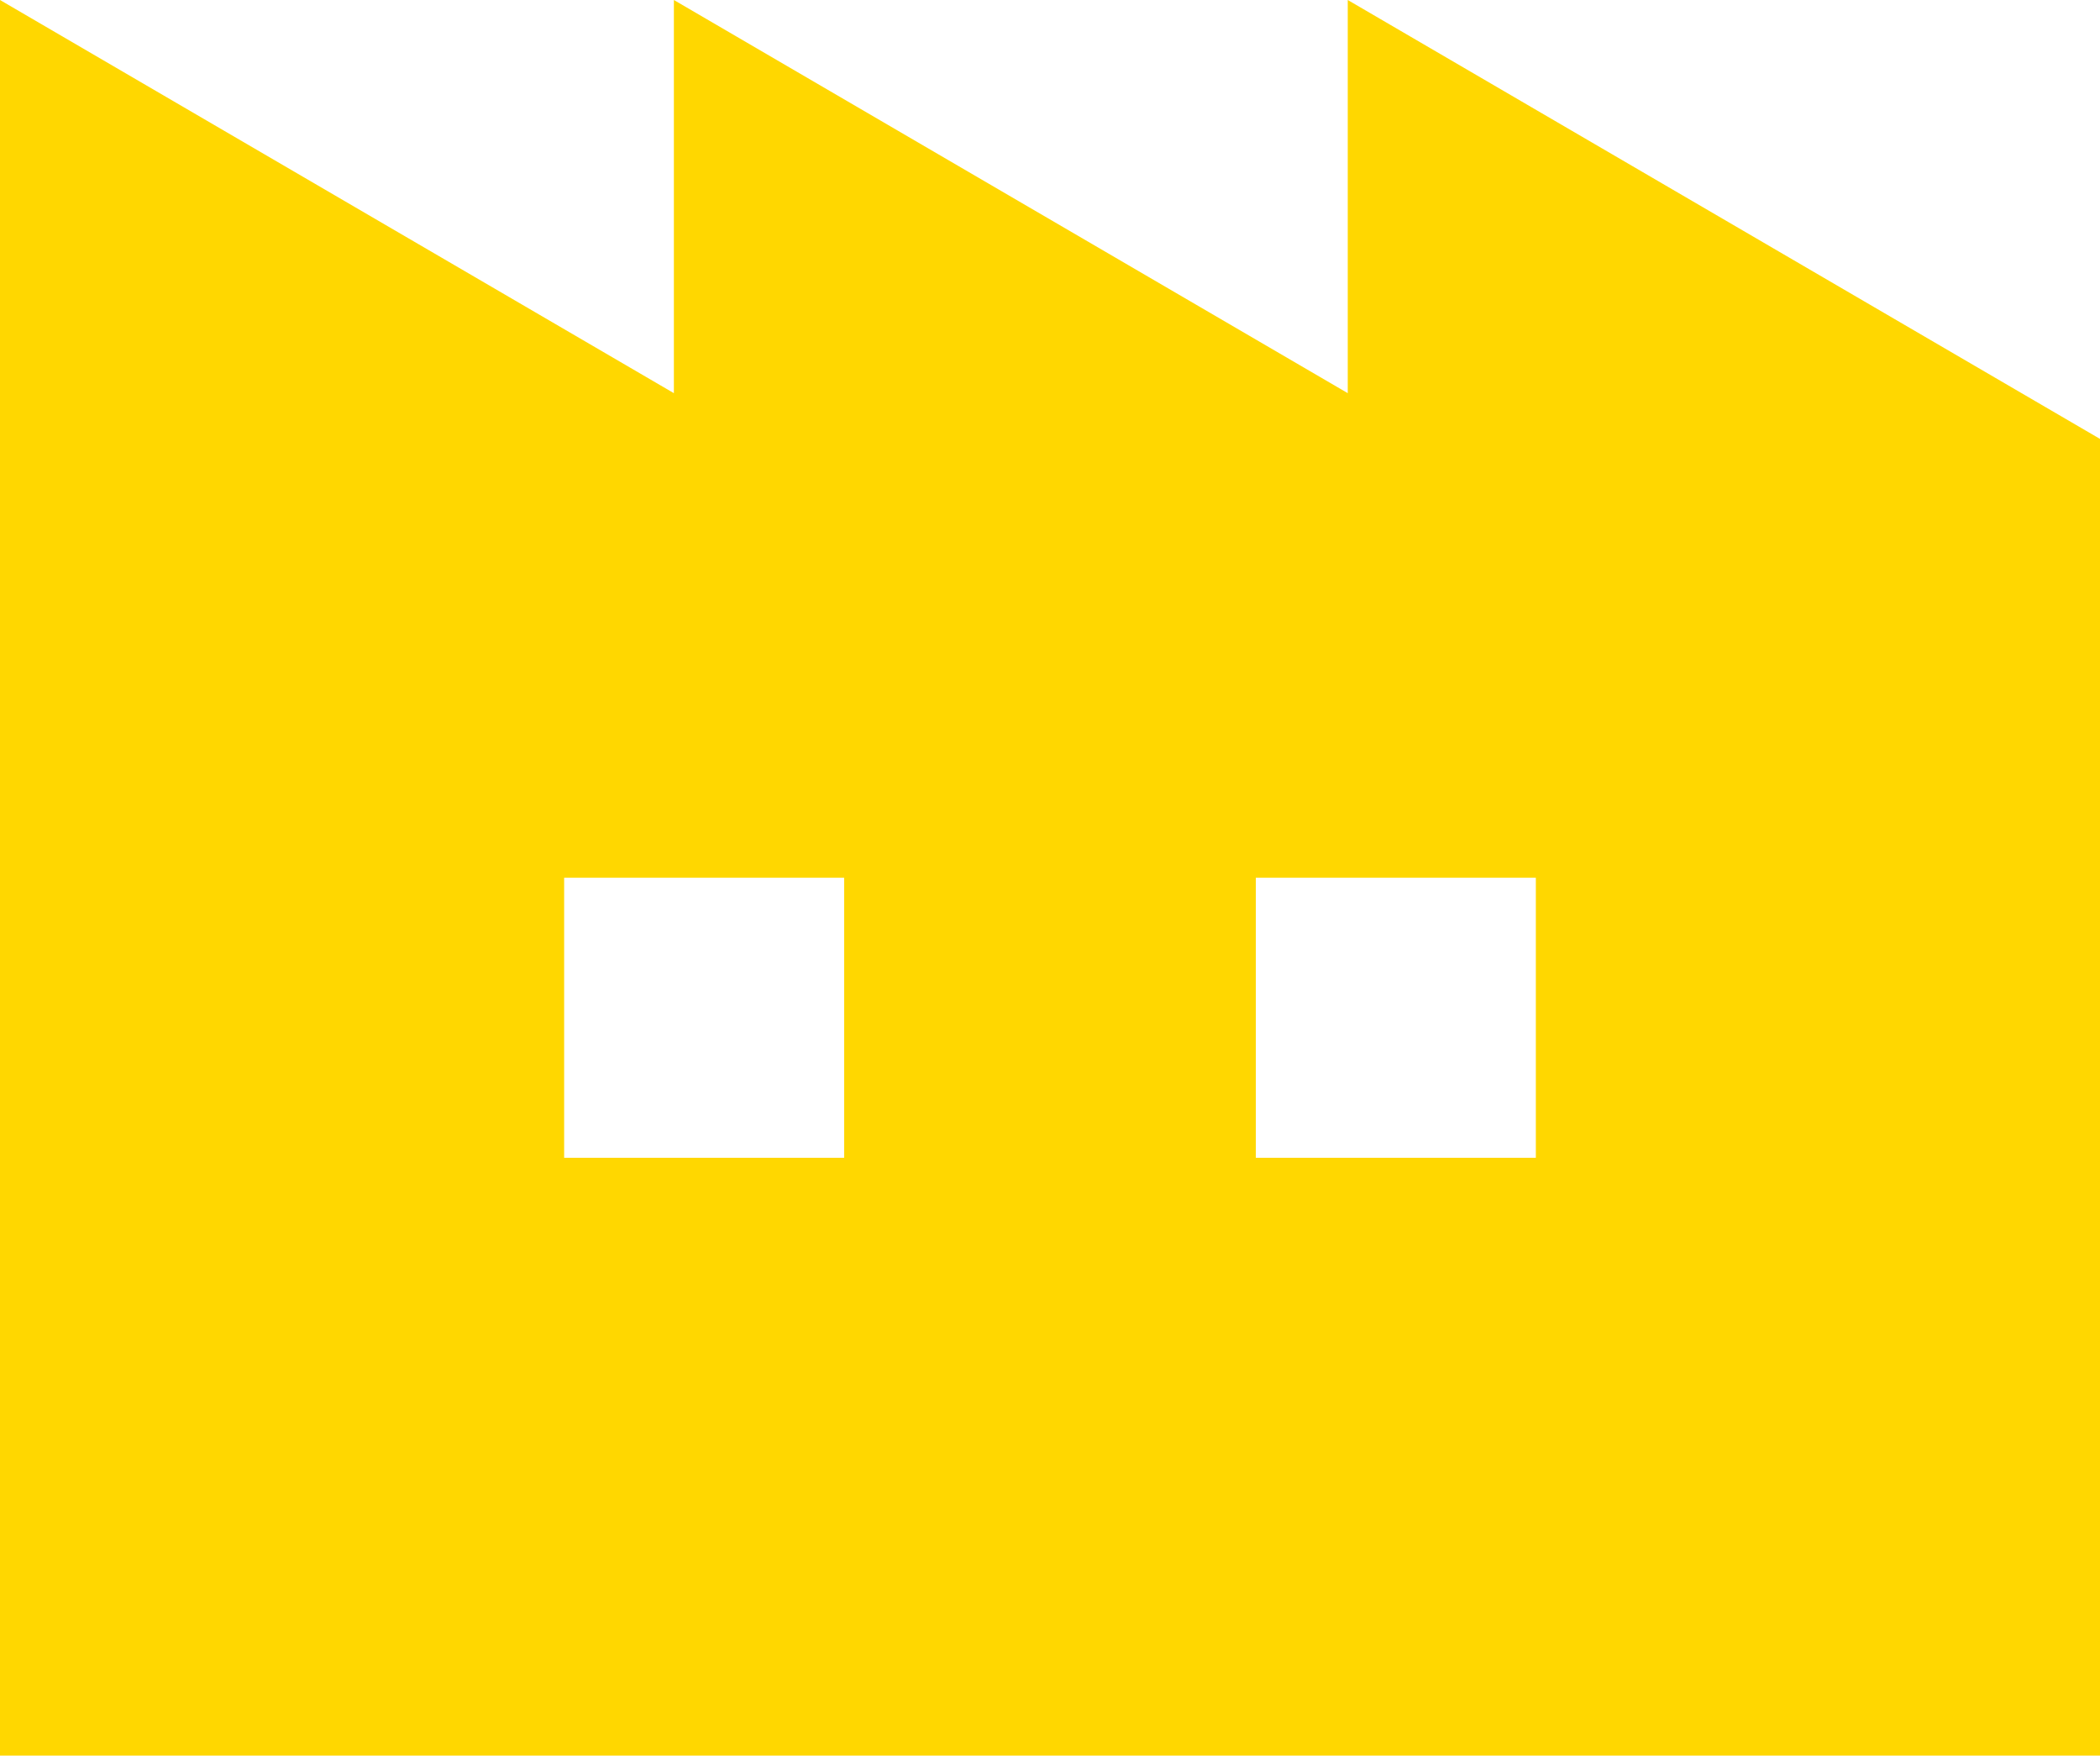
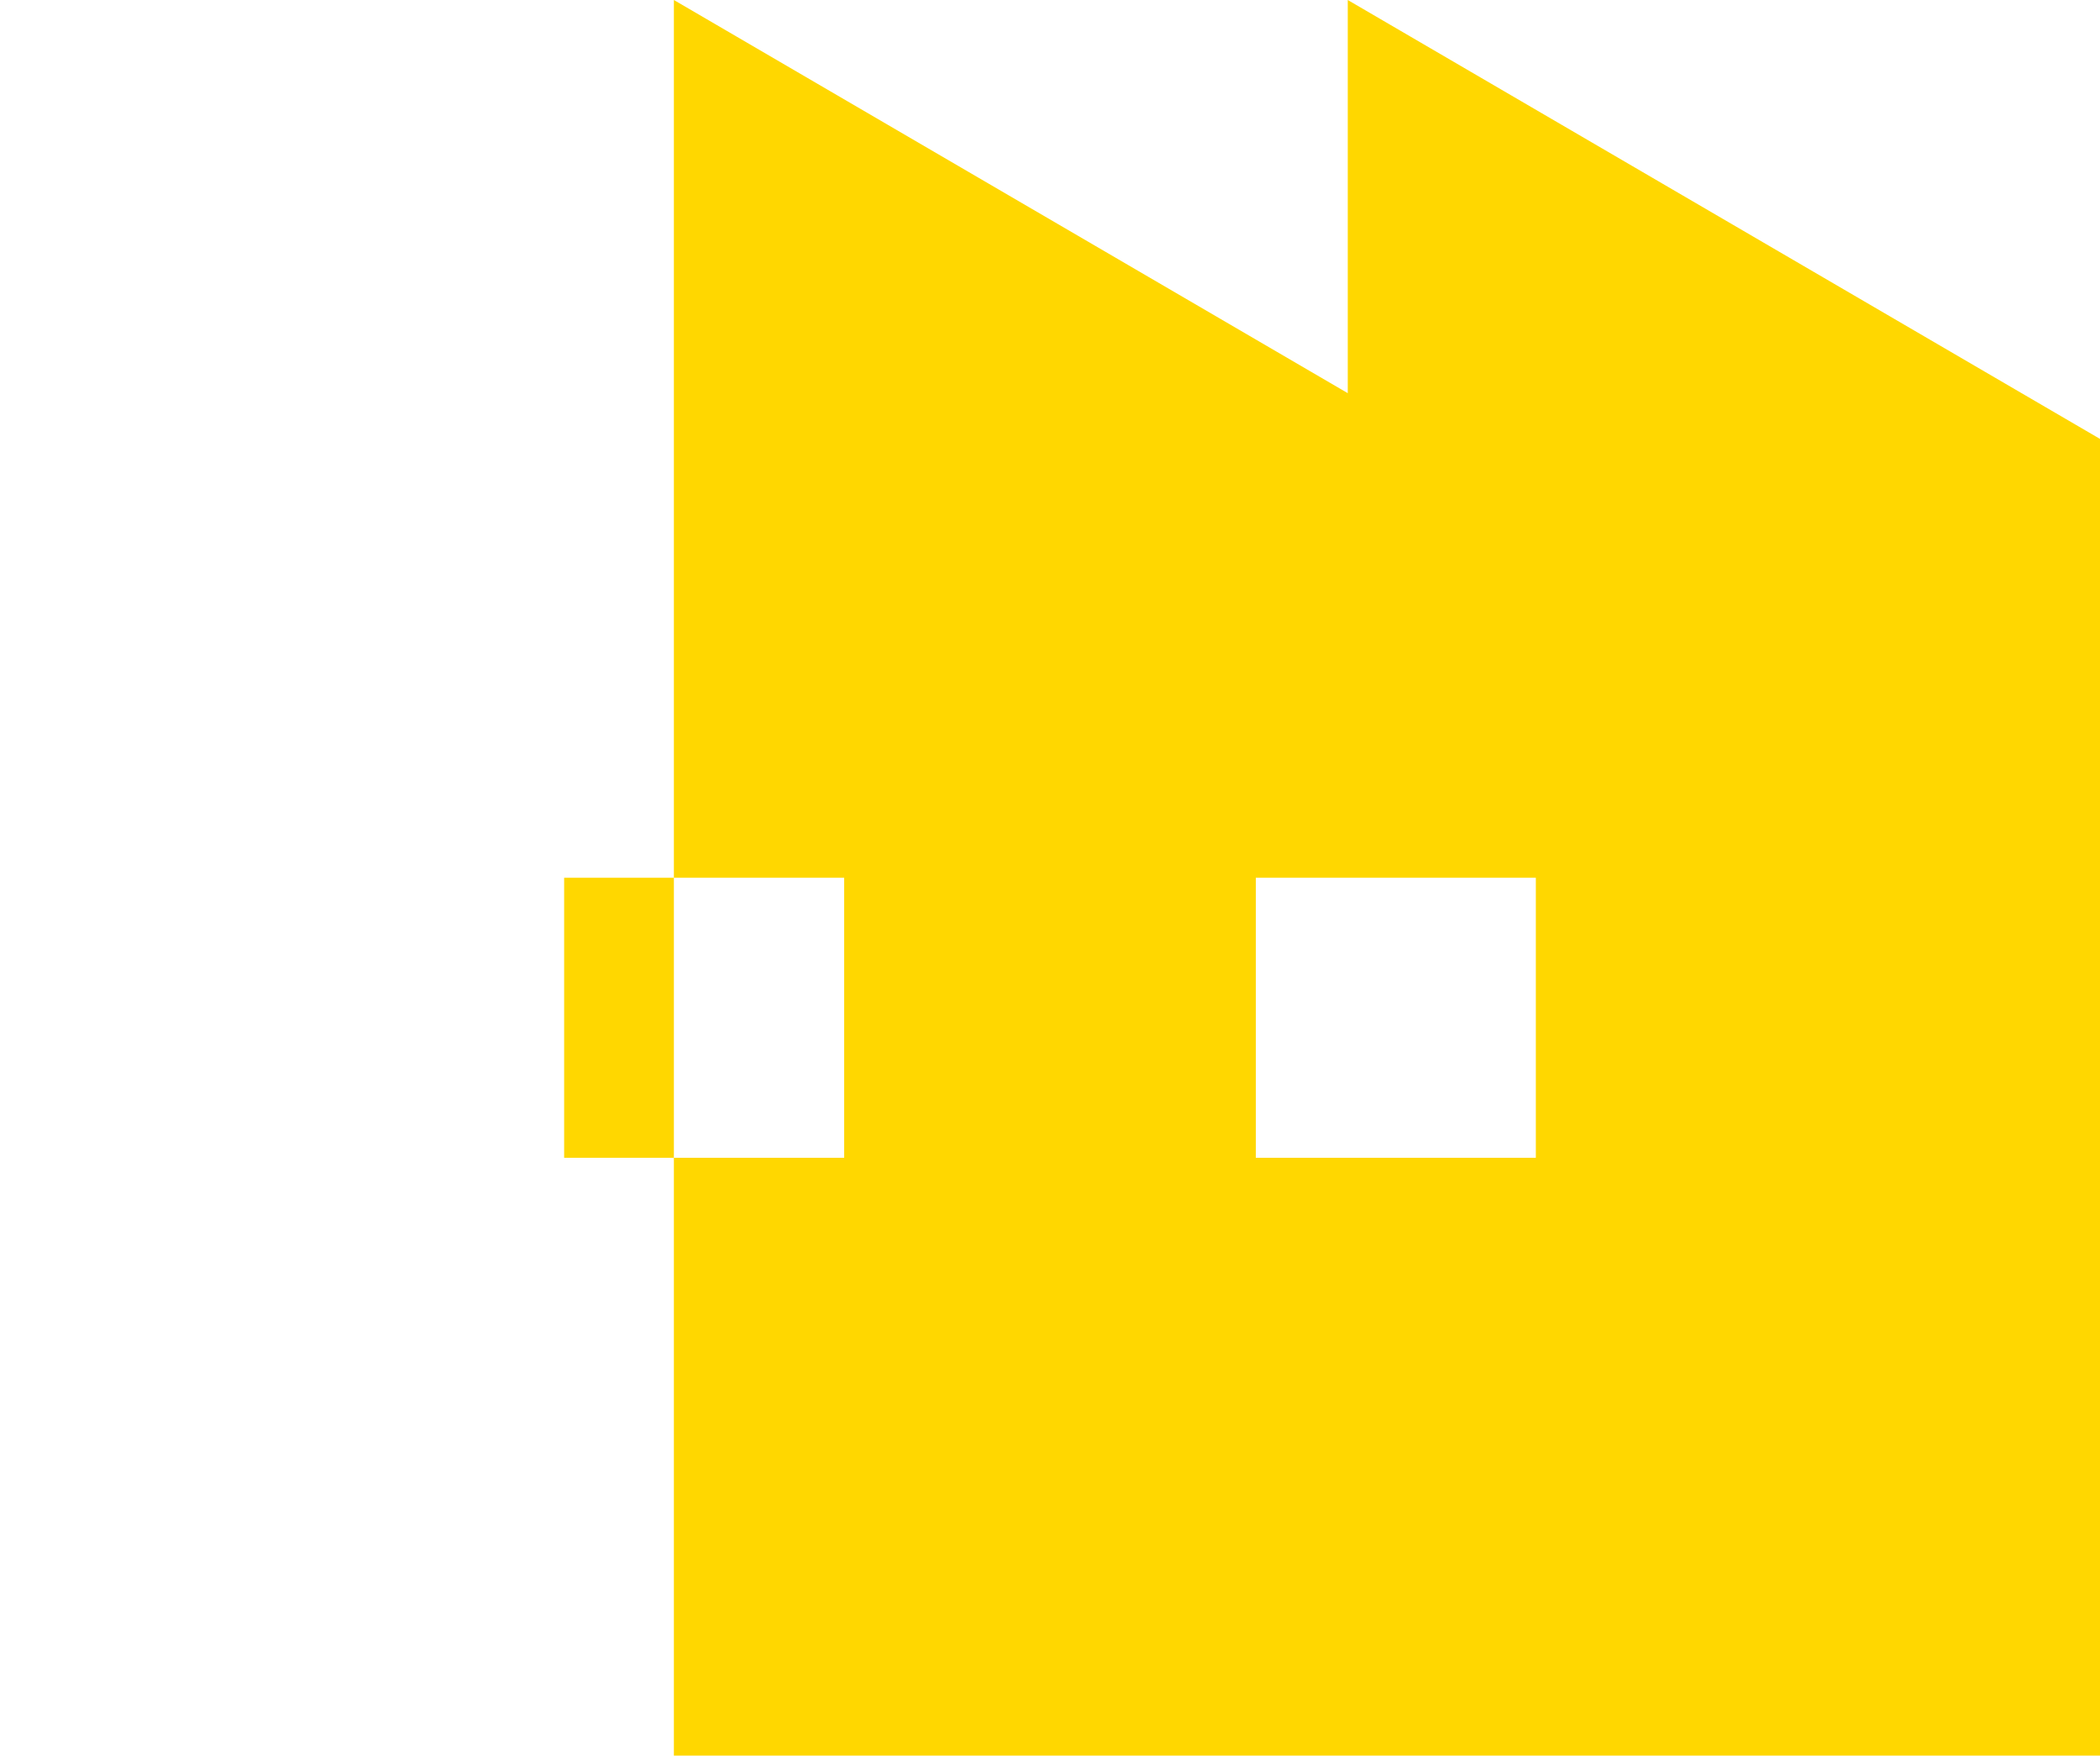
<svg xmlns="http://www.w3.org/2000/svg" width="117" height="97.791" viewBox="0 0 117 97.791">
-   <path id="ico-gallery01" d="M75.089,42.031v21.9l-37.544-21.9v21.9L0,42.031v97.791H117V66.479ZM47.031,106.522h-15.6v-15.6h15.6v15.6Zm38.537,0h-15.6v-15.6h15.6Z" transform="translate(0 -42.031)" fill="gold" />
+   <path id="ico-gallery01" d="M75.089,42.031v21.9l-37.544-21.9v21.9v97.791H117V66.479ZM47.031,106.522h-15.6v-15.6h15.6v15.6Zm38.537,0h-15.6v-15.6h15.6Z" transform="translate(0 -42.031)" fill="gold" />
</svg>